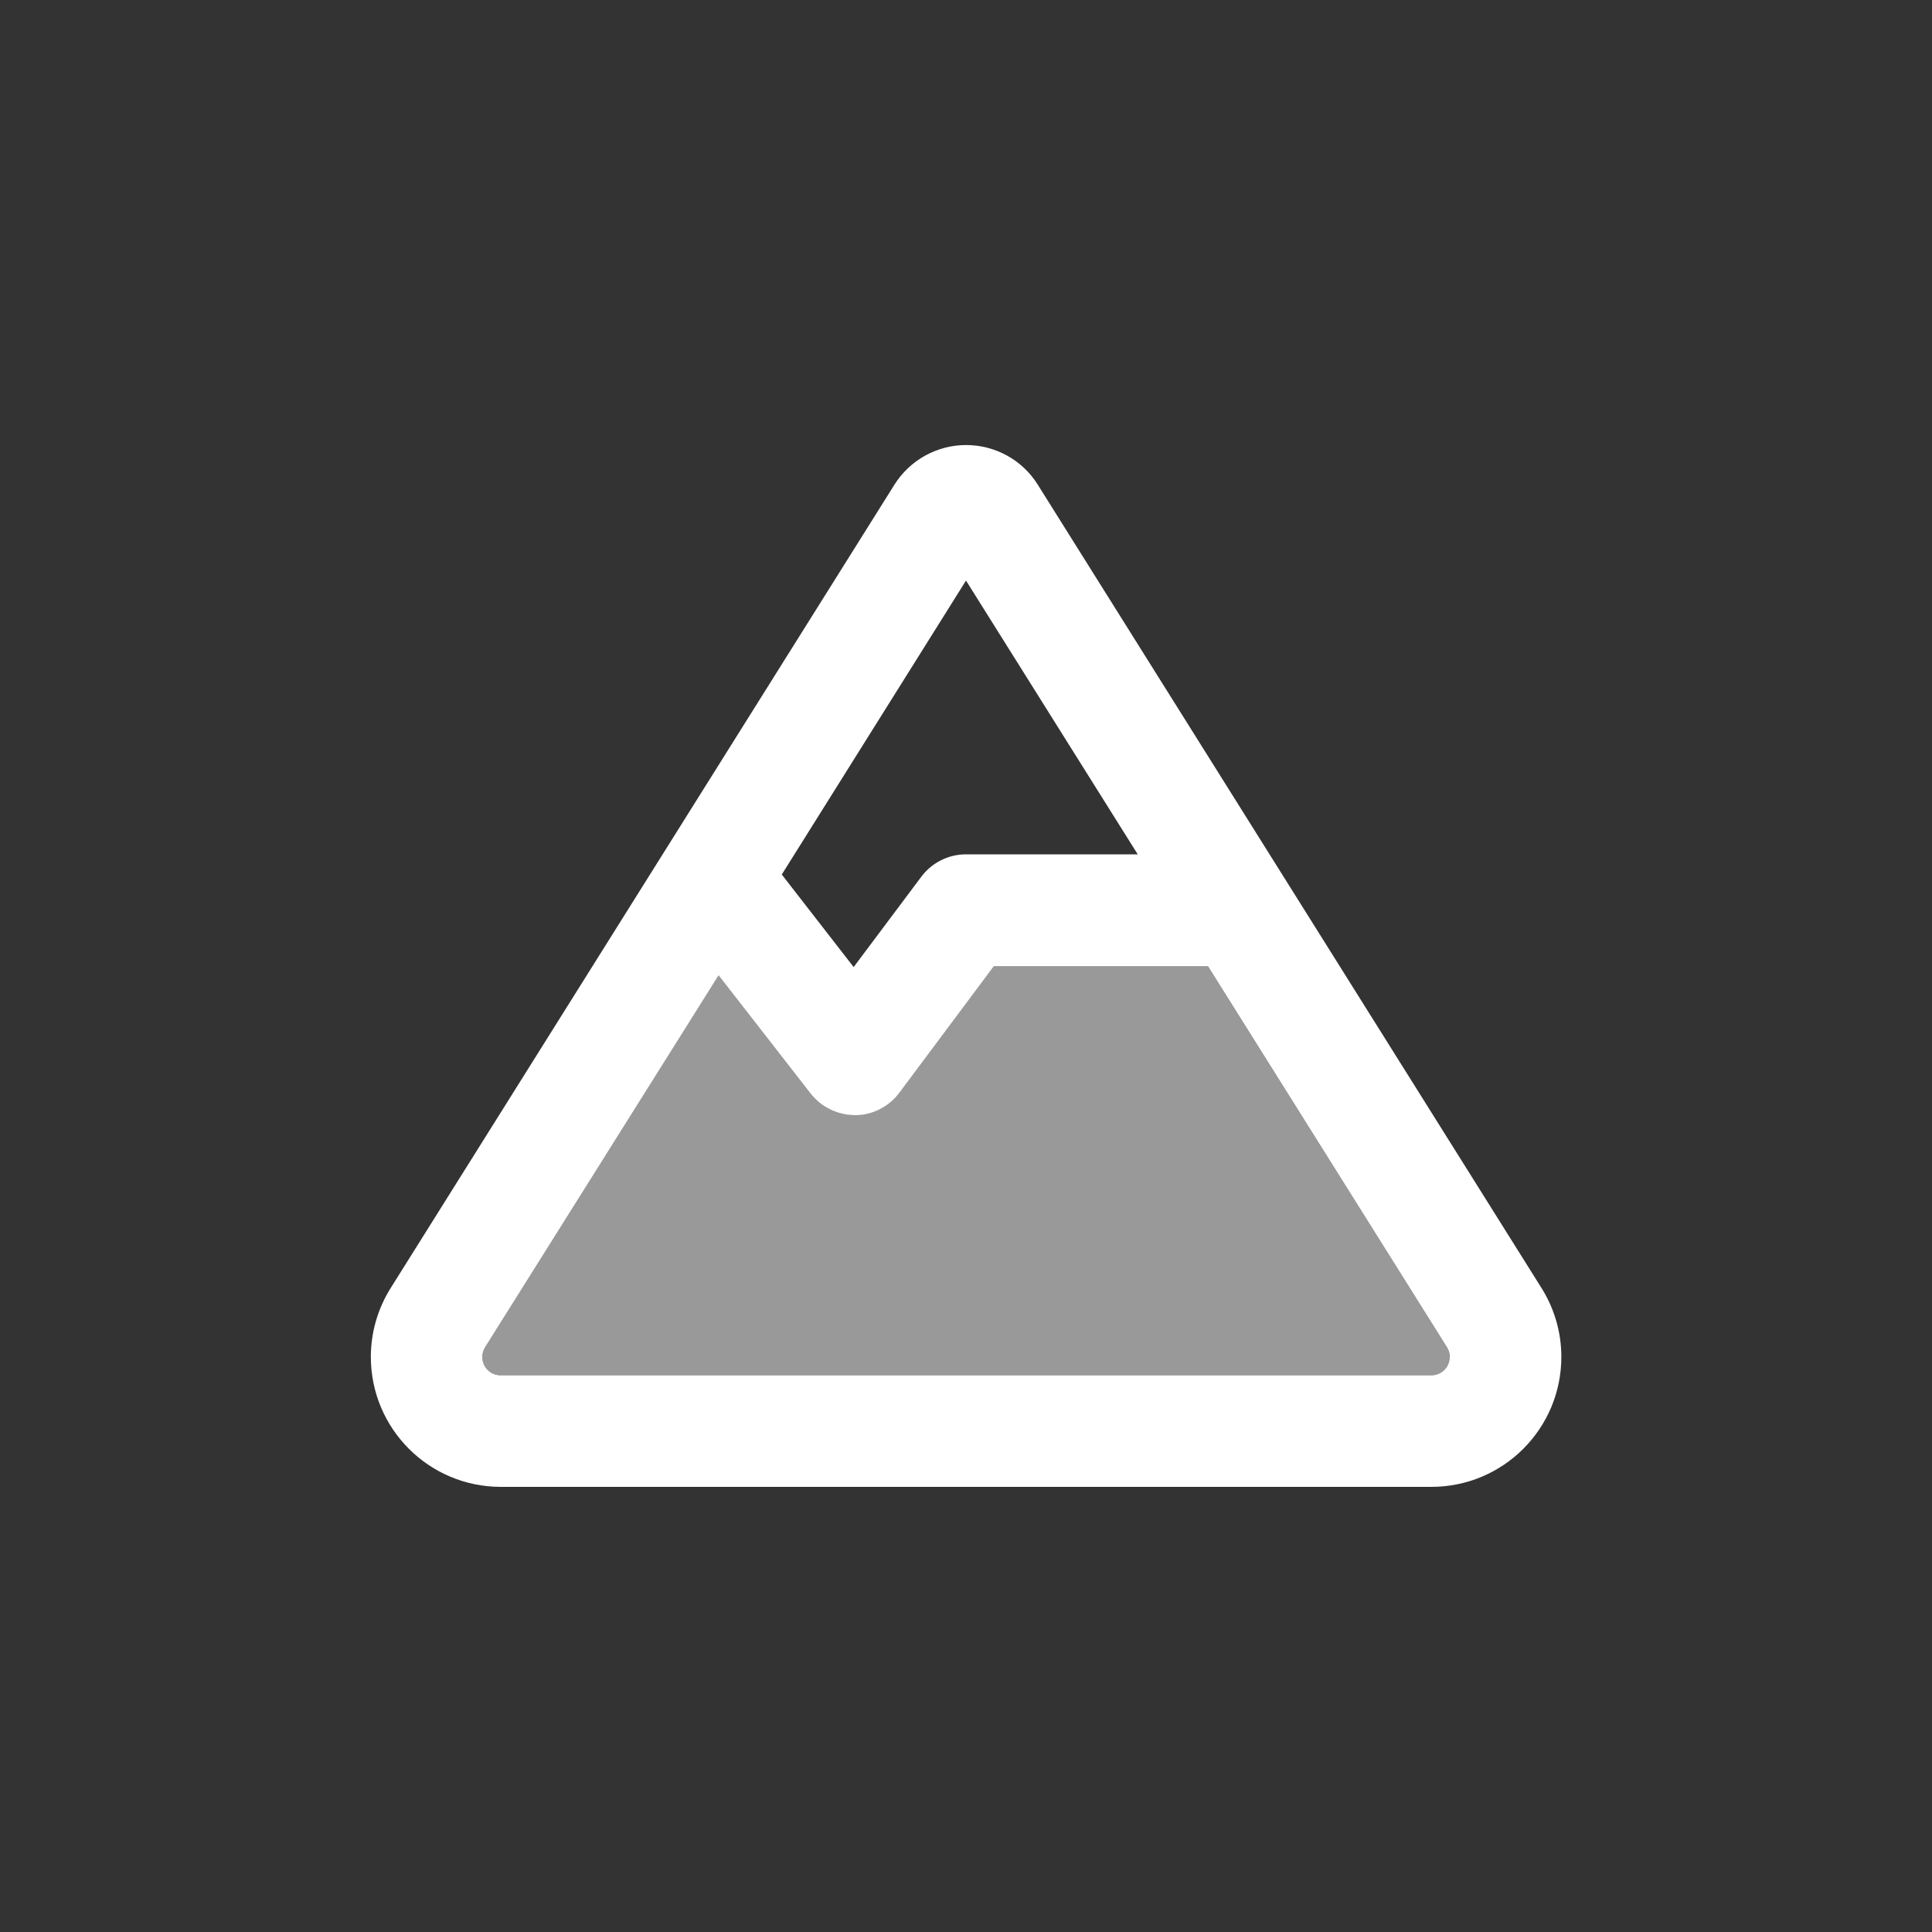
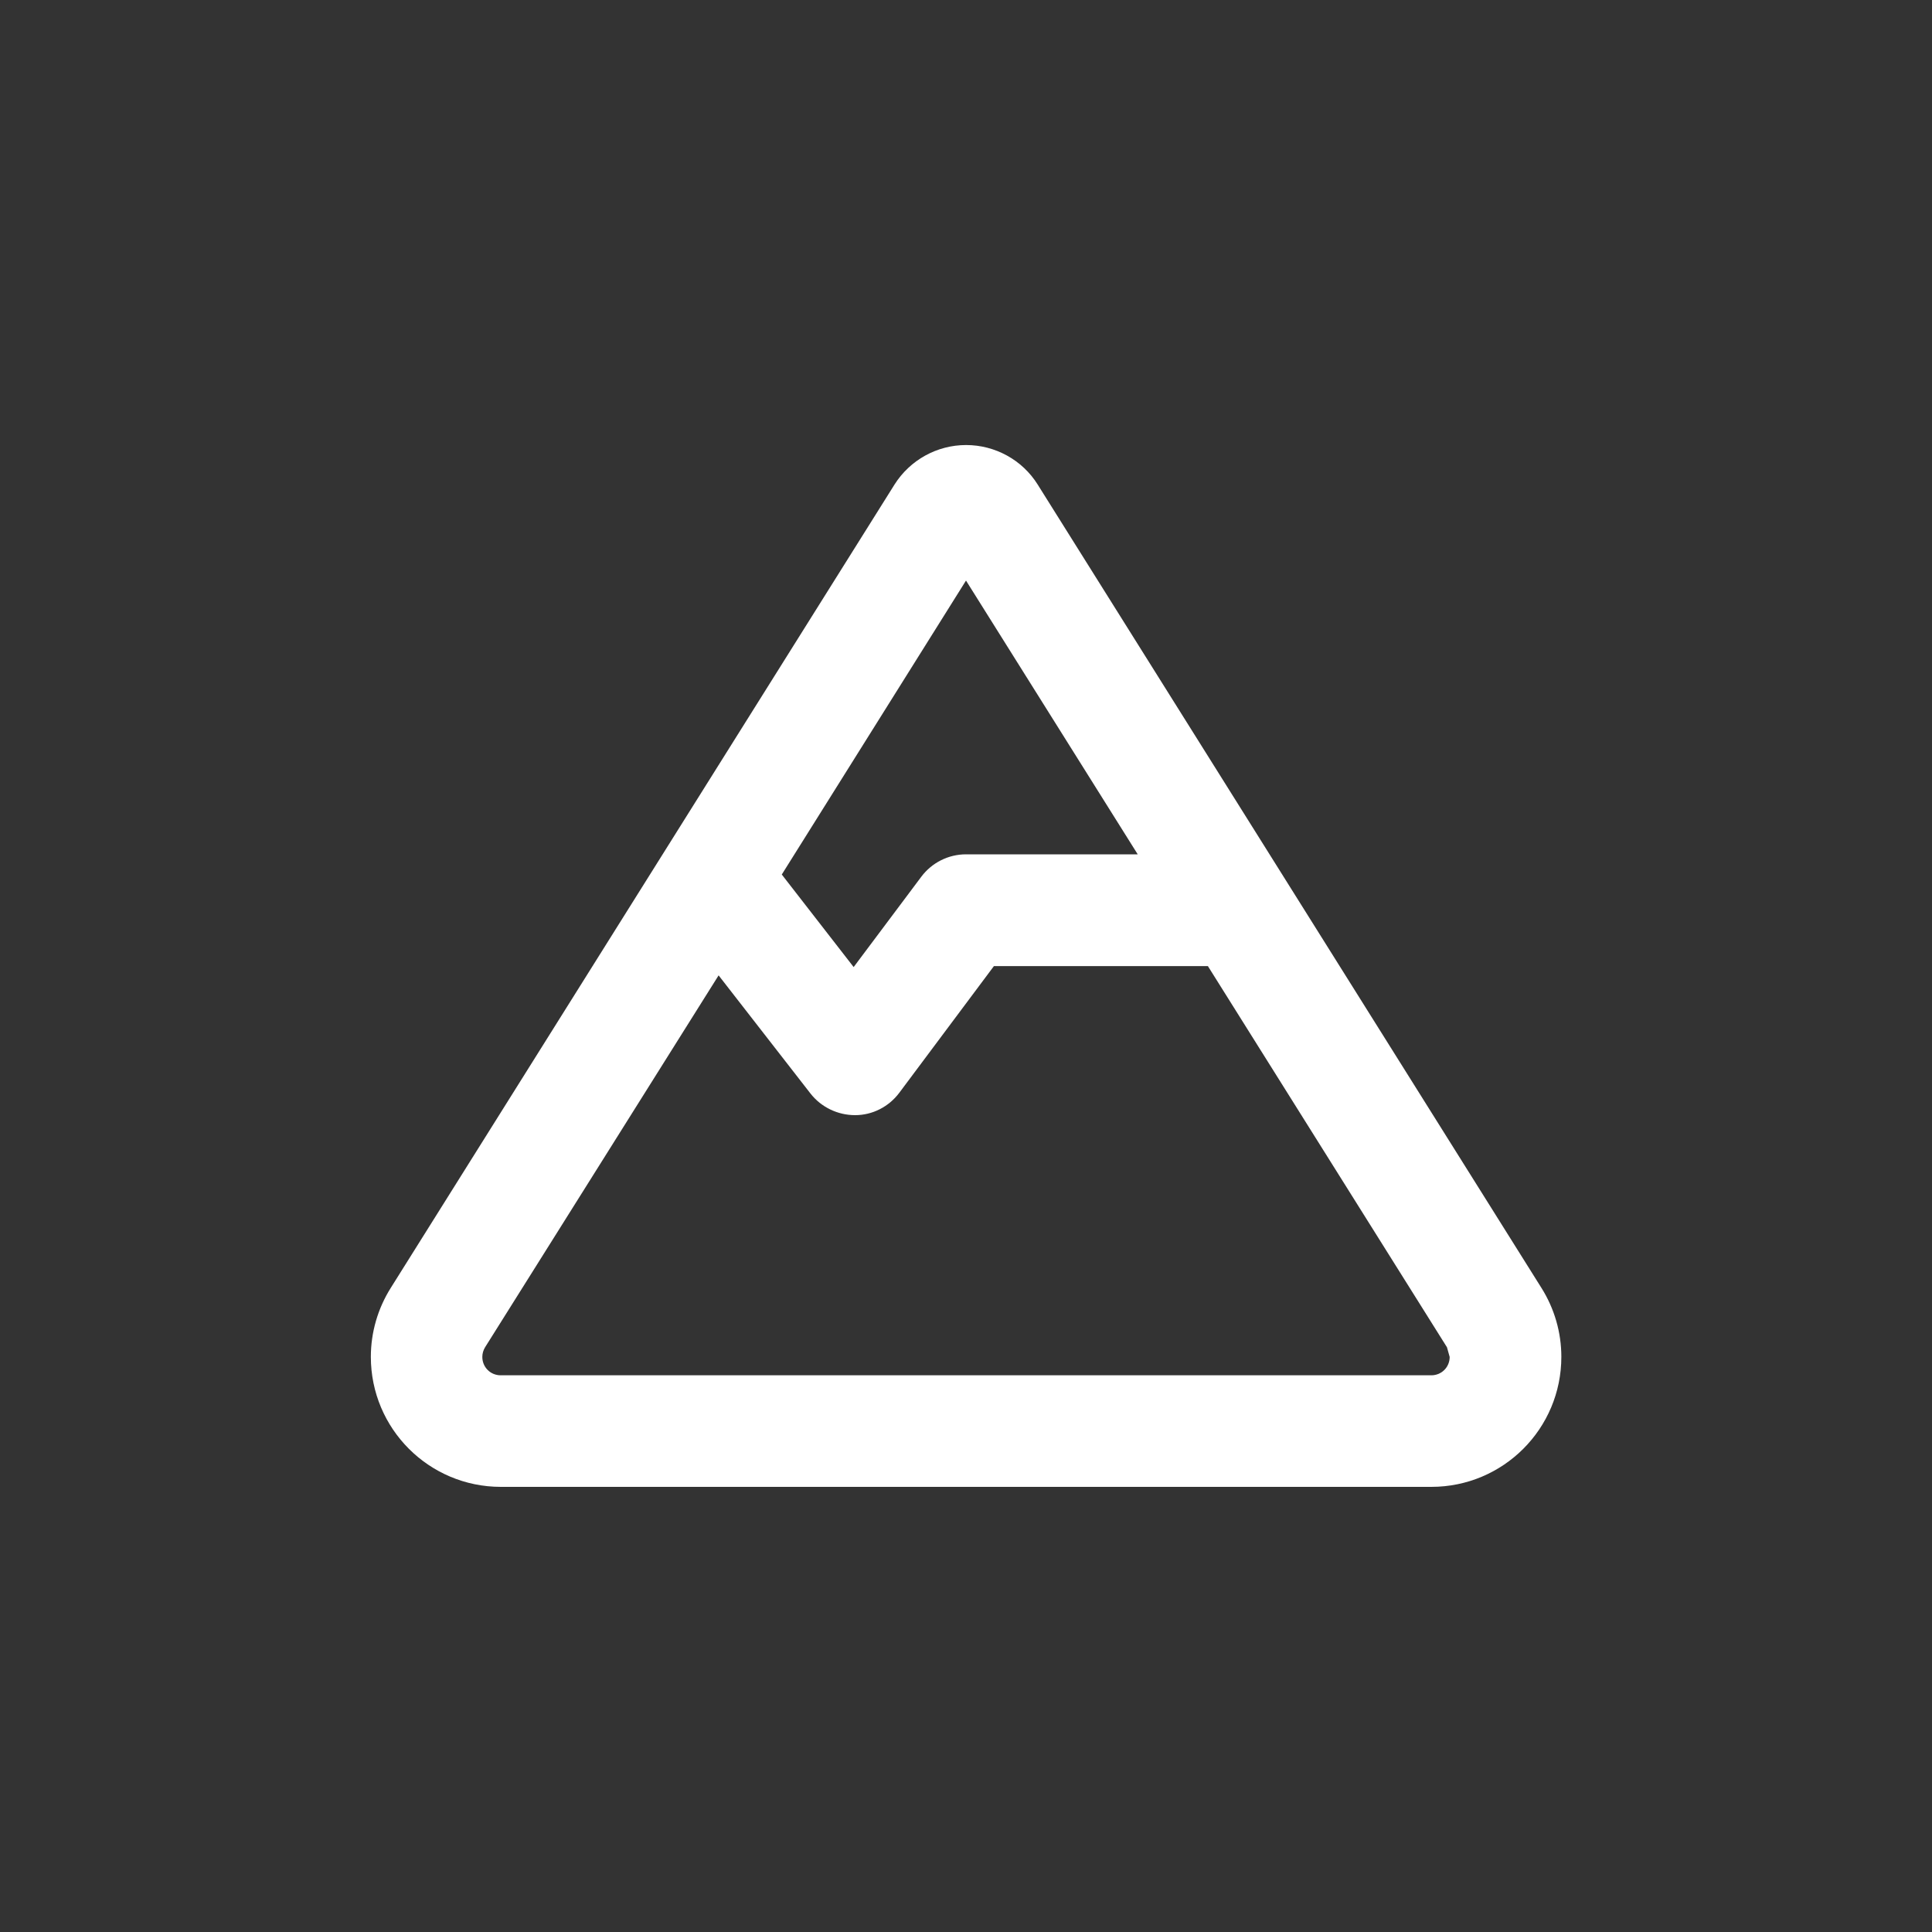
<svg xmlns="http://www.w3.org/2000/svg" id="day5_environment" viewBox="0 0 200 200">
  <rect x="0" y="0" width="200" height="200" fill="#333333" stroke="none" />
  <defs>
    <style>
      .cls-1 {
        opacity: .5;
      }

      .cls-1, .cls-2 {
        fill: #fff;
      }
    </style>
  </defs>
-   <path class="cls-1" d="M49.93,140.47c0,1.06.84,1.9,1.9,1.9h96.34c1.06,0,1.9-.84,1.9-1.9,0-.36-.1-.7-.29-1.01l-24.75-39.46h-22.15l-9.82,13.1c-1.08,1.44-2.77,2.29-4.57,2.31-1.81.02-3.51-.82-4.62-2.24l-9.48-12.21-24.17,38.49c-.19.31-.29.65-.29,1.01Z" />
-   <path class="cls-2" d="M150.07,140.47c0,1.06-.84,1.9-1.9,1.9H51.83c-1.06,0-1.9-.84-1.9-1.9,0-.36.1-.7.29-1.01l24.17-38.49,9.51,12.23c1.11,1.42,2.82,2.24,4.62,2.24s3.49-.87,4.57-2.31l9.8-13.12h22.15l24.75,39.46c.19.31.29.65.29,1.01ZM117.77,88.44h-17.77c-1.83,0-3.54.87-4.62,2.31l-7.01,9.36-7.44-9.58,19.07-30.43,17.77,28.33ZM51.83,153.92h96.34c7.44,0,13.46-6.02,13.46-13.46,0-2.53-.72-5.01-2.07-7.15l-52.14-83.15c-1.59-2.55-4.41-4.09-7.41-4.09s-5.8,1.54-7.41,4.09l-52.14,83.15c-1.35,2.14-2.07,4.62-2.07,7.15,0,7.44,6.02,13.46,13.46,13.46Z" />
+   <path class="cls-2" d="M150.07,140.47c0,1.06-.84,1.9-1.9,1.9H51.83c-1.06,0-1.9-.84-1.9-1.9,0-.36.1-.7.29-1.01l24.17-38.49,9.51,12.23c1.11,1.42,2.82,2.24,4.62,2.24s3.49-.87,4.57-2.31l9.8-13.12h22.15l24.75,39.46ZM117.77,88.44h-17.77c-1.83,0-3.54.87-4.62,2.31l-7.01,9.36-7.44-9.58,19.07-30.43,17.77,28.33ZM51.83,153.92h96.34c7.44,0,13.46-6.02,13.46-13.46,0-2.53-.72-5.01-2.07-7.15l-52.14-83.15c-1.59-2.55-4.41-4.09-7.41-4.09s-5.8,1.54-7.41,4.09l-52.14,83.15c-1.35,2.14-2.07,4.62-2.07,7.15,0,7.44,6.02,13.46,13.46,13.46Z" />
</svg>